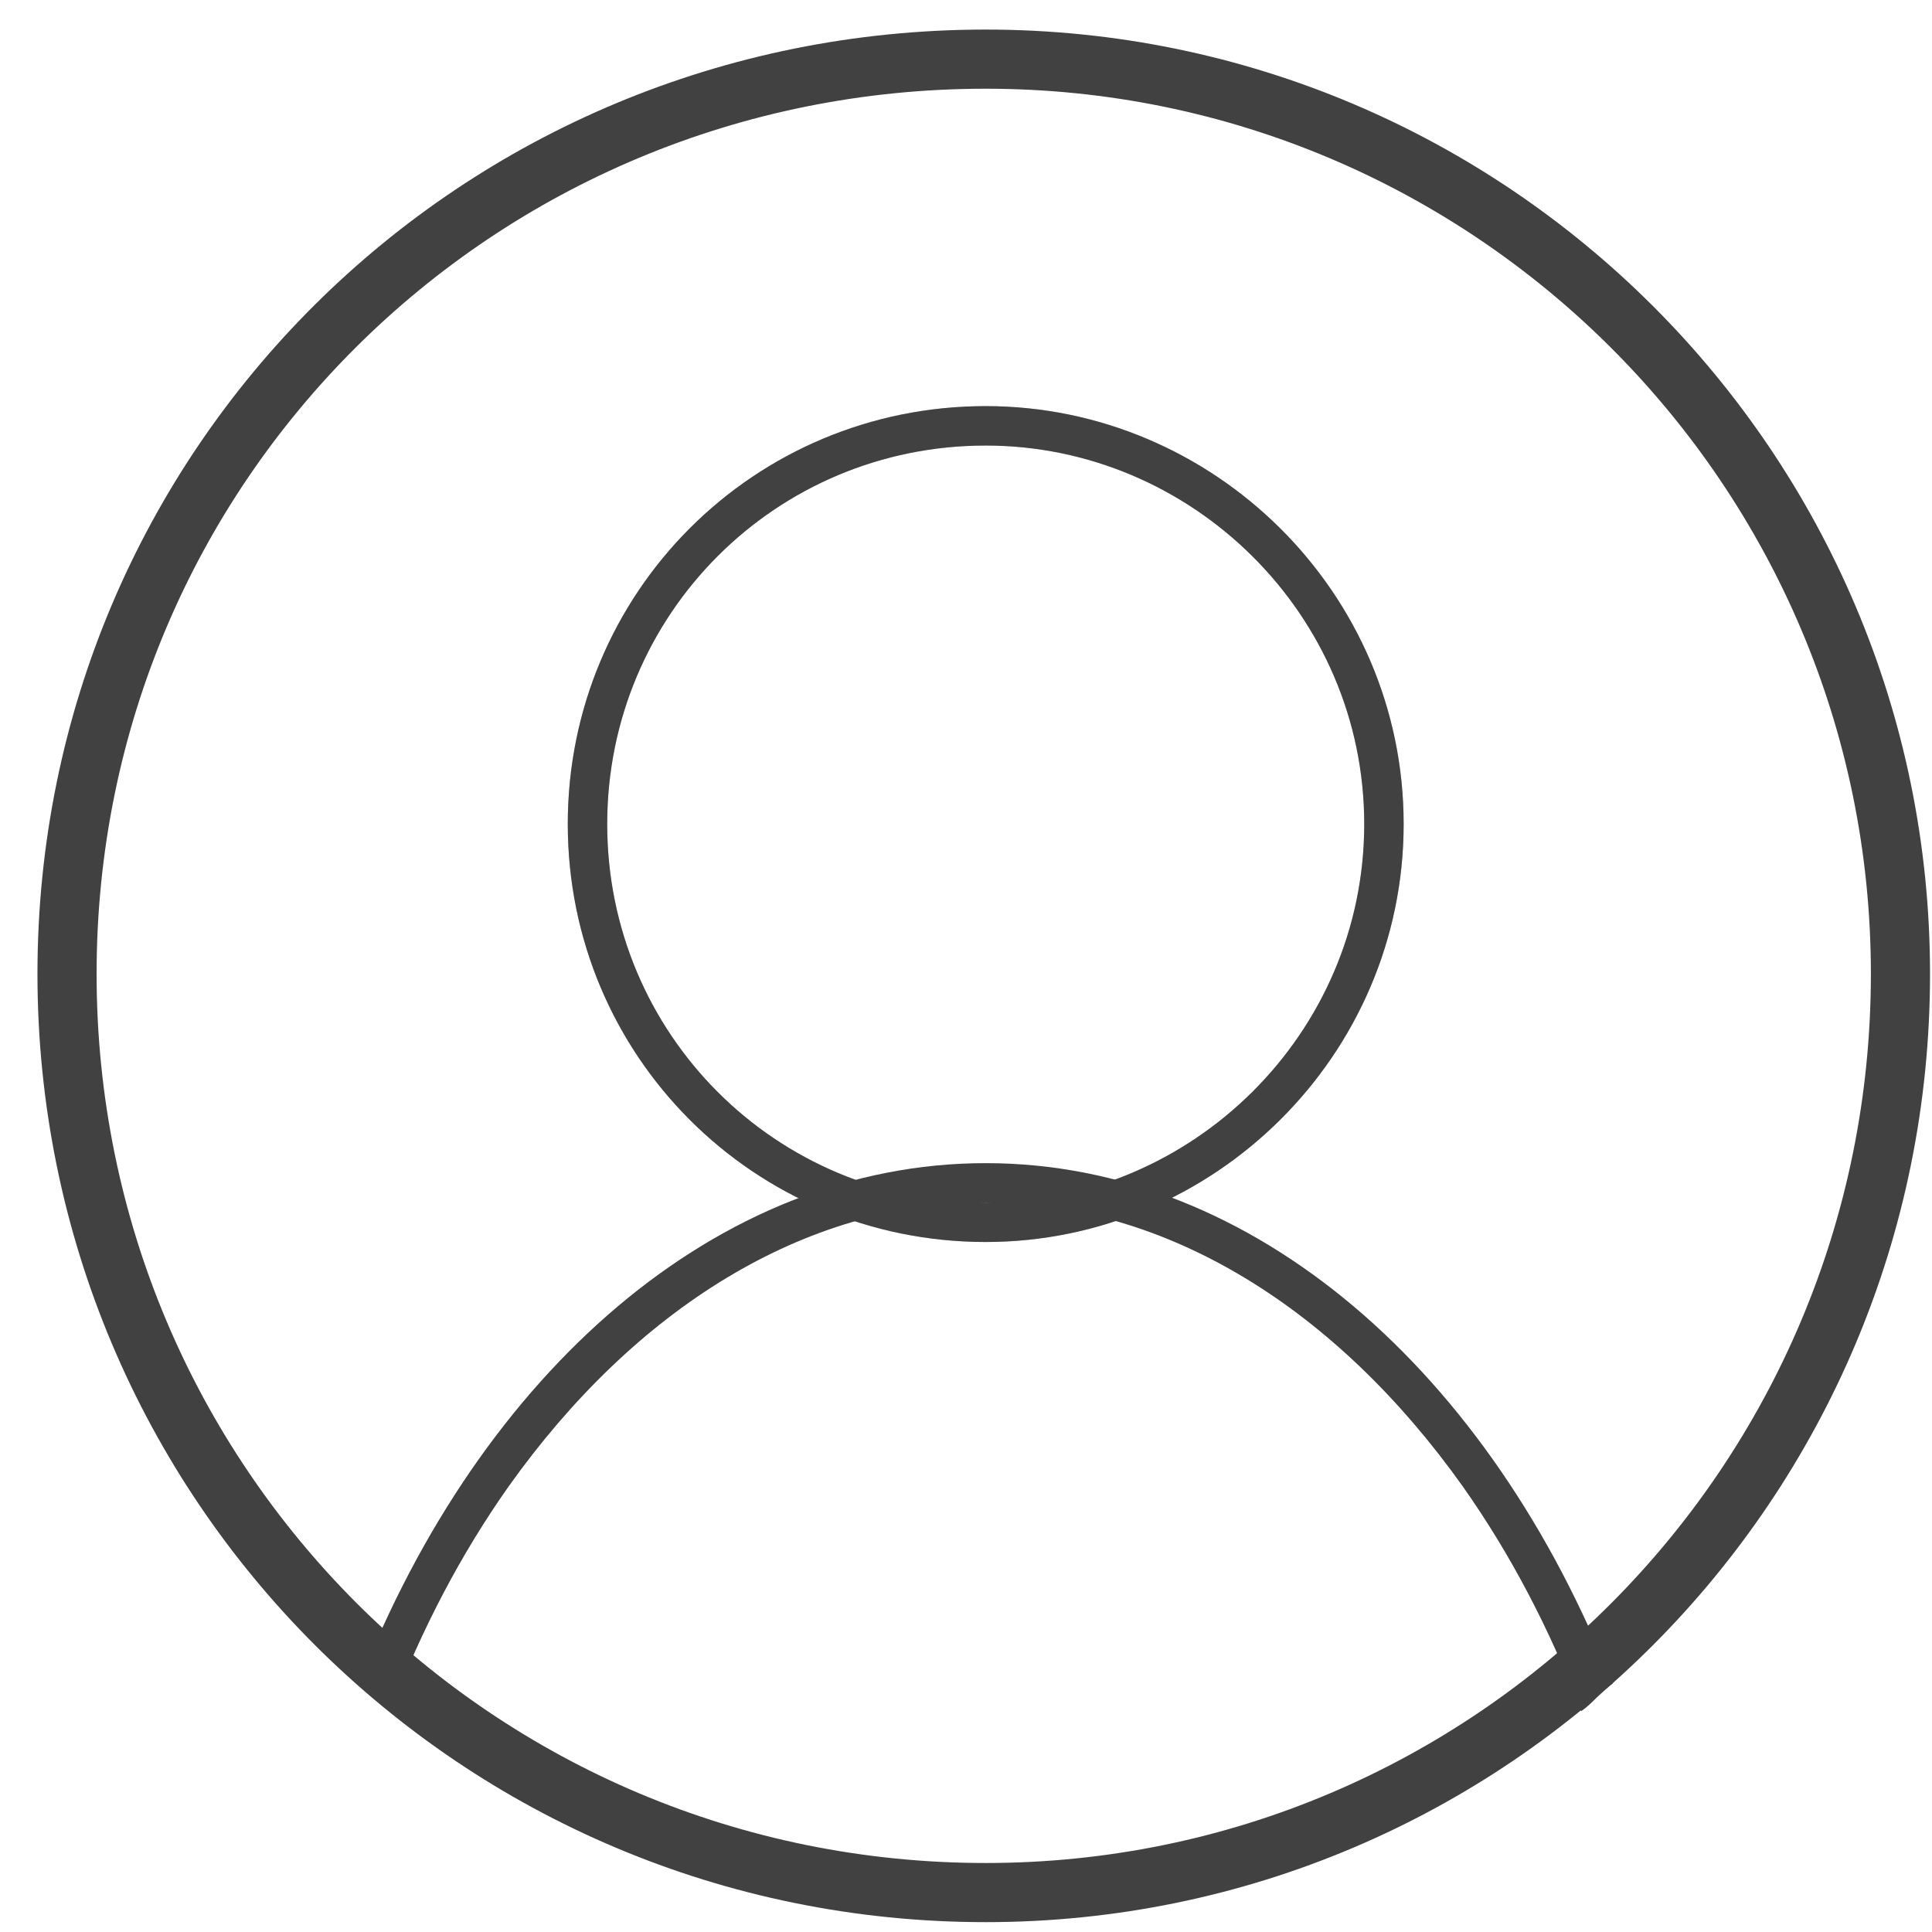
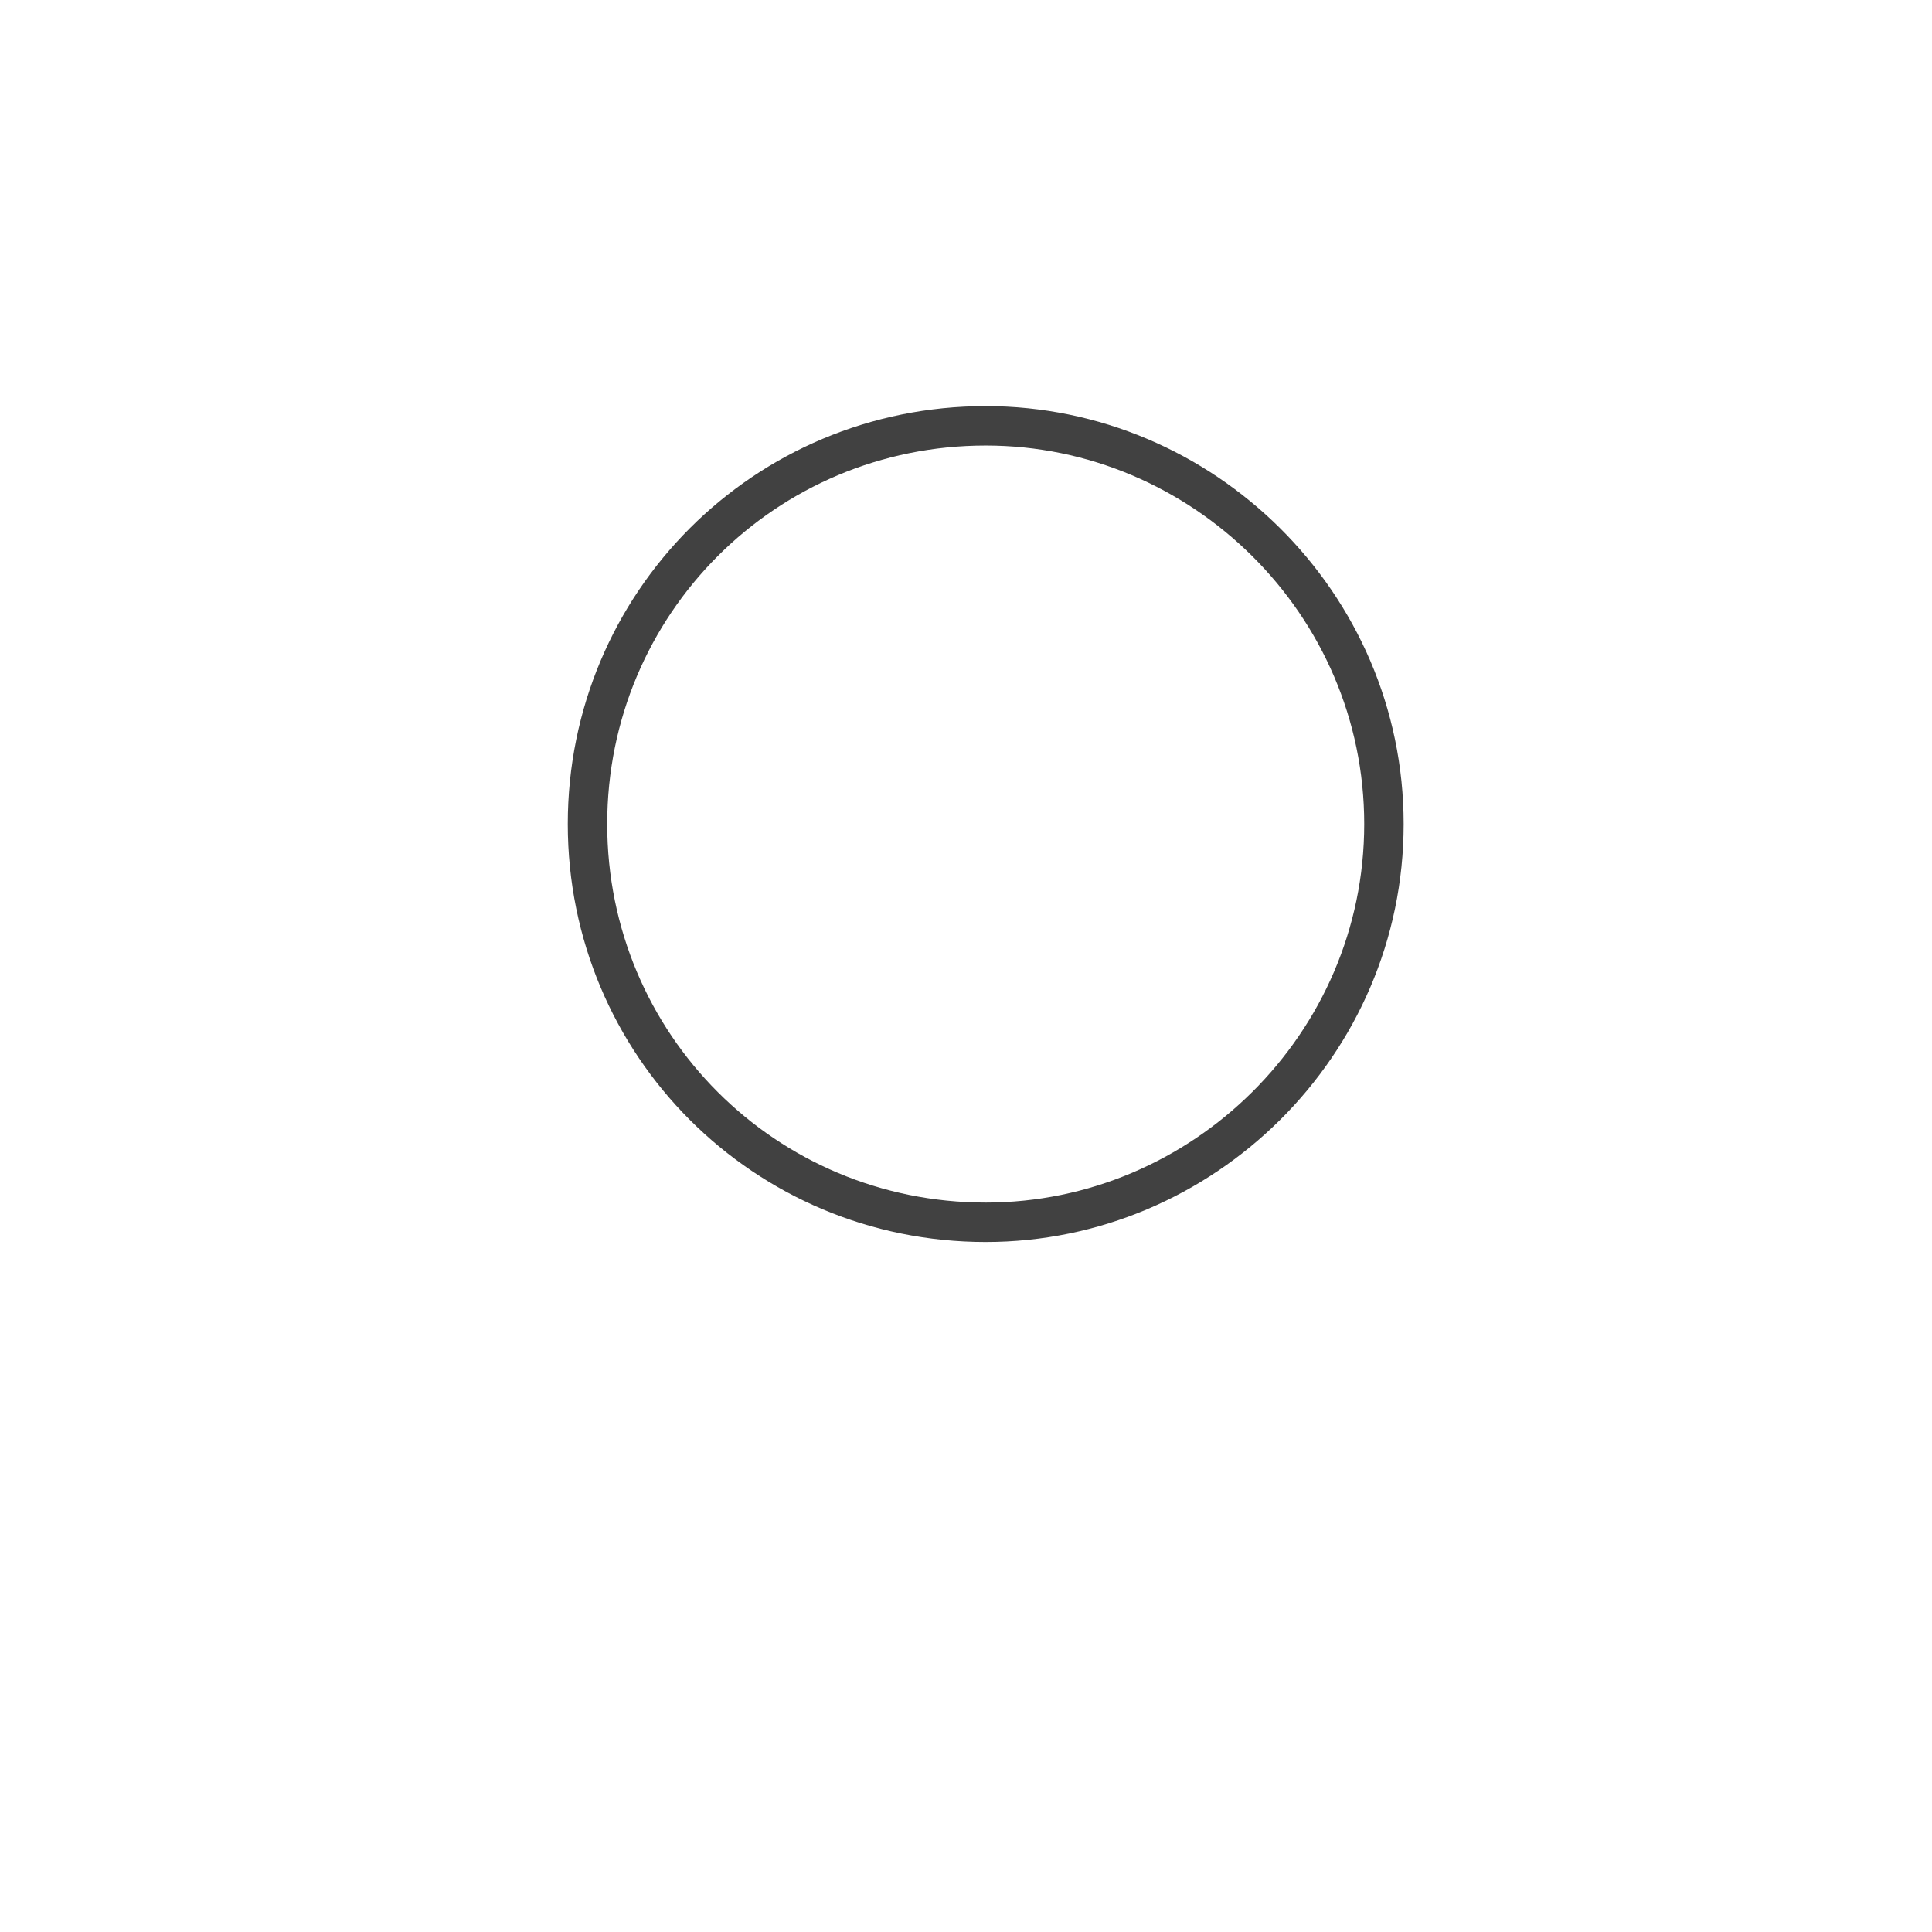
<svg xmlns="http://www.w3.org/2000/svg" version="1.1" id="Layer_1" x="0px" y="0px" viewBox="0 0 49 49" style="enable-background:new 0 0 49 49;" xml:space="preserve">
  <style type="text/css">
	.st0{fill:none;stroke:#414141;stroke-width:1.5;}
	.st1{opacity:0.3;fill:none;stroke:#414141;enable-background:new    ;}
	.st2{fill:none;stroke:#414141;}
	.st3{fill-rule:evenodd;clip-rule:evenodd;fill:#414141;}
</style>
-   <path class="st0" d="M48.2,24.7C48.2,37.6,37.8,48,25,48C12.1,48,1.7,37.6,1.7,24.7S12.1,1.5,25,1.5C37.8,1.5,48.2,11.9,48.2,24.7z" />
-   <path class="st1" d="M35.1,20.9C35.1,26.5,30.5,31,25,31c-5.6,0-10.1-4.5-10.1-10.1c0-5.6,4.5-10.1,10.1-10.1  C30.5,10.8,35.1,15.3,35.1,20.9z" />
  <path class="st2" d="M35.1,20.9C35.1,26.5,30.5,31,25,31c-5.6,0-10.1-4.5-10.1-10.1c0-5.6,4.5-10.1,10.1-10.1  C30.5,10.8,35.1,15.3,35.1,20.9z" />
-   <path class="st3" d="M9.1,42.7c3.1-7.9,9.1-13.2,15.9-13.2c6.8,0,12.8,5.3,15.9,13.2c-0.3,0.2-0.5,0.5-0.8,0.7c-0.8-2.1-1.8-4-3-5.7  c-3.2-4.5-7.5-7.2-12.1-7.2c-4.6,0-8.9,2.7-12.1,7.2c-1.2,1.7-2.2,3.6-3,5.7C9.6,43.2,9.4,42.9,9.1,42.7z" />
</svg>